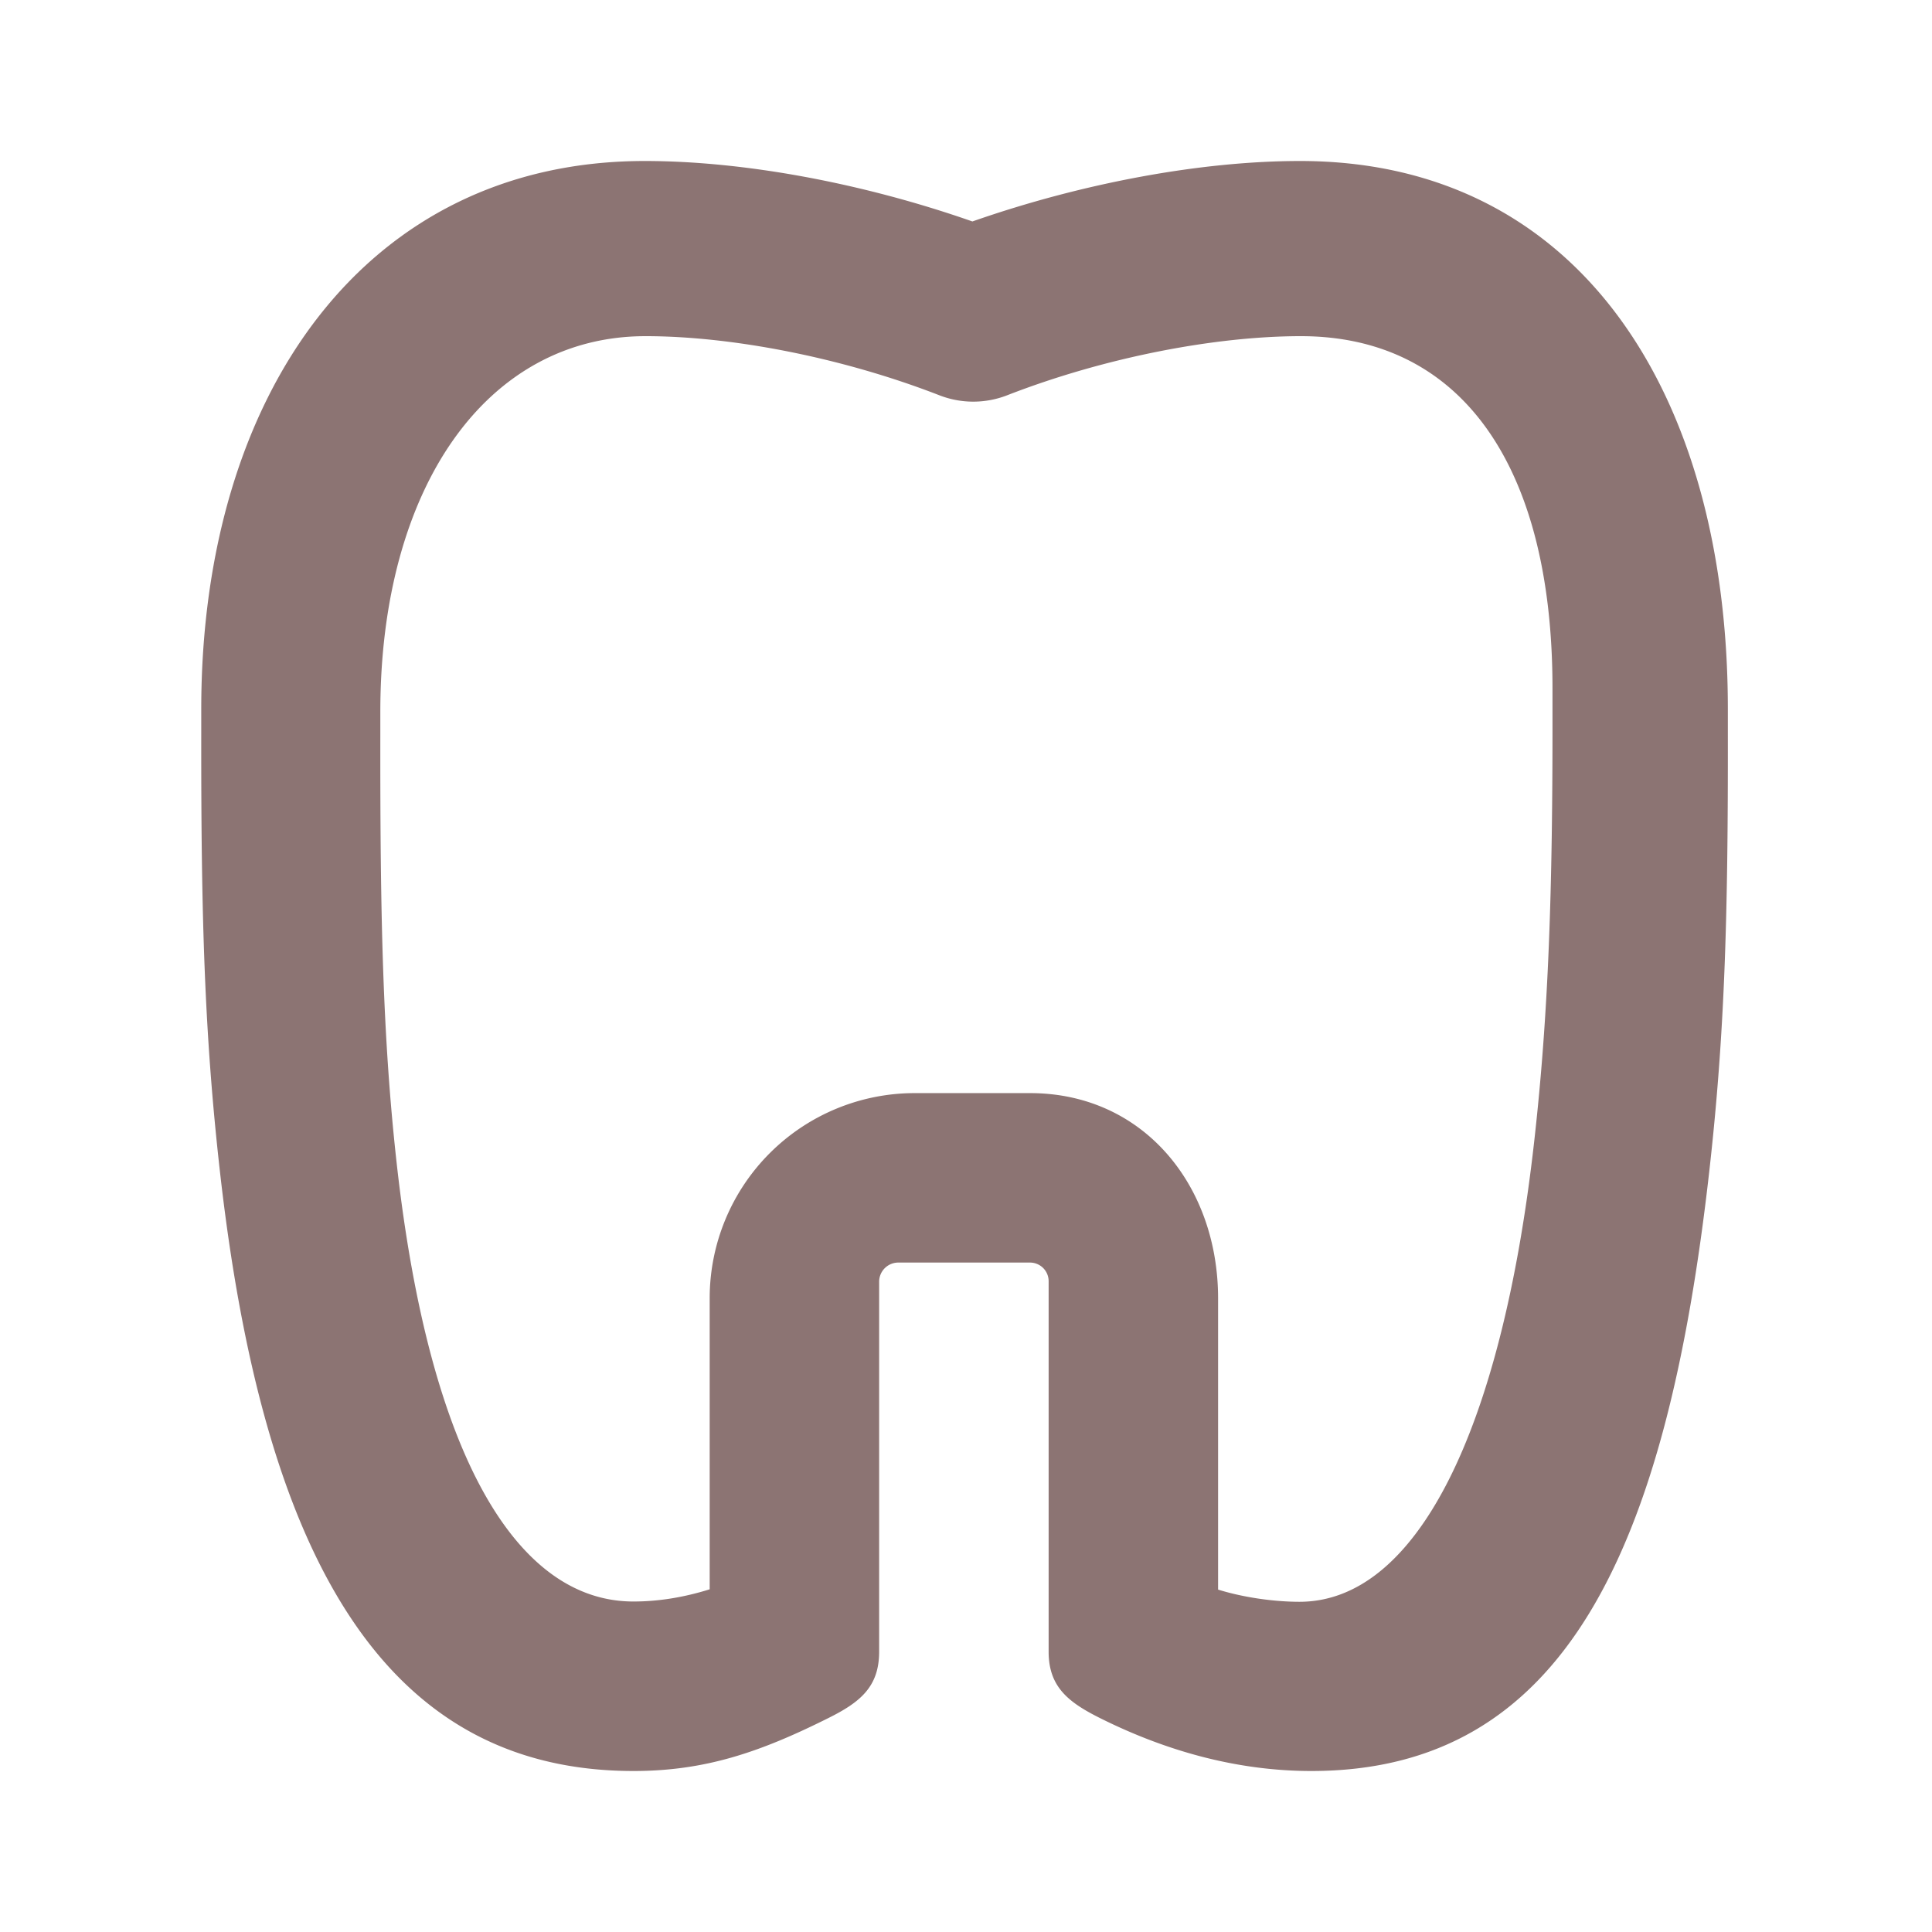
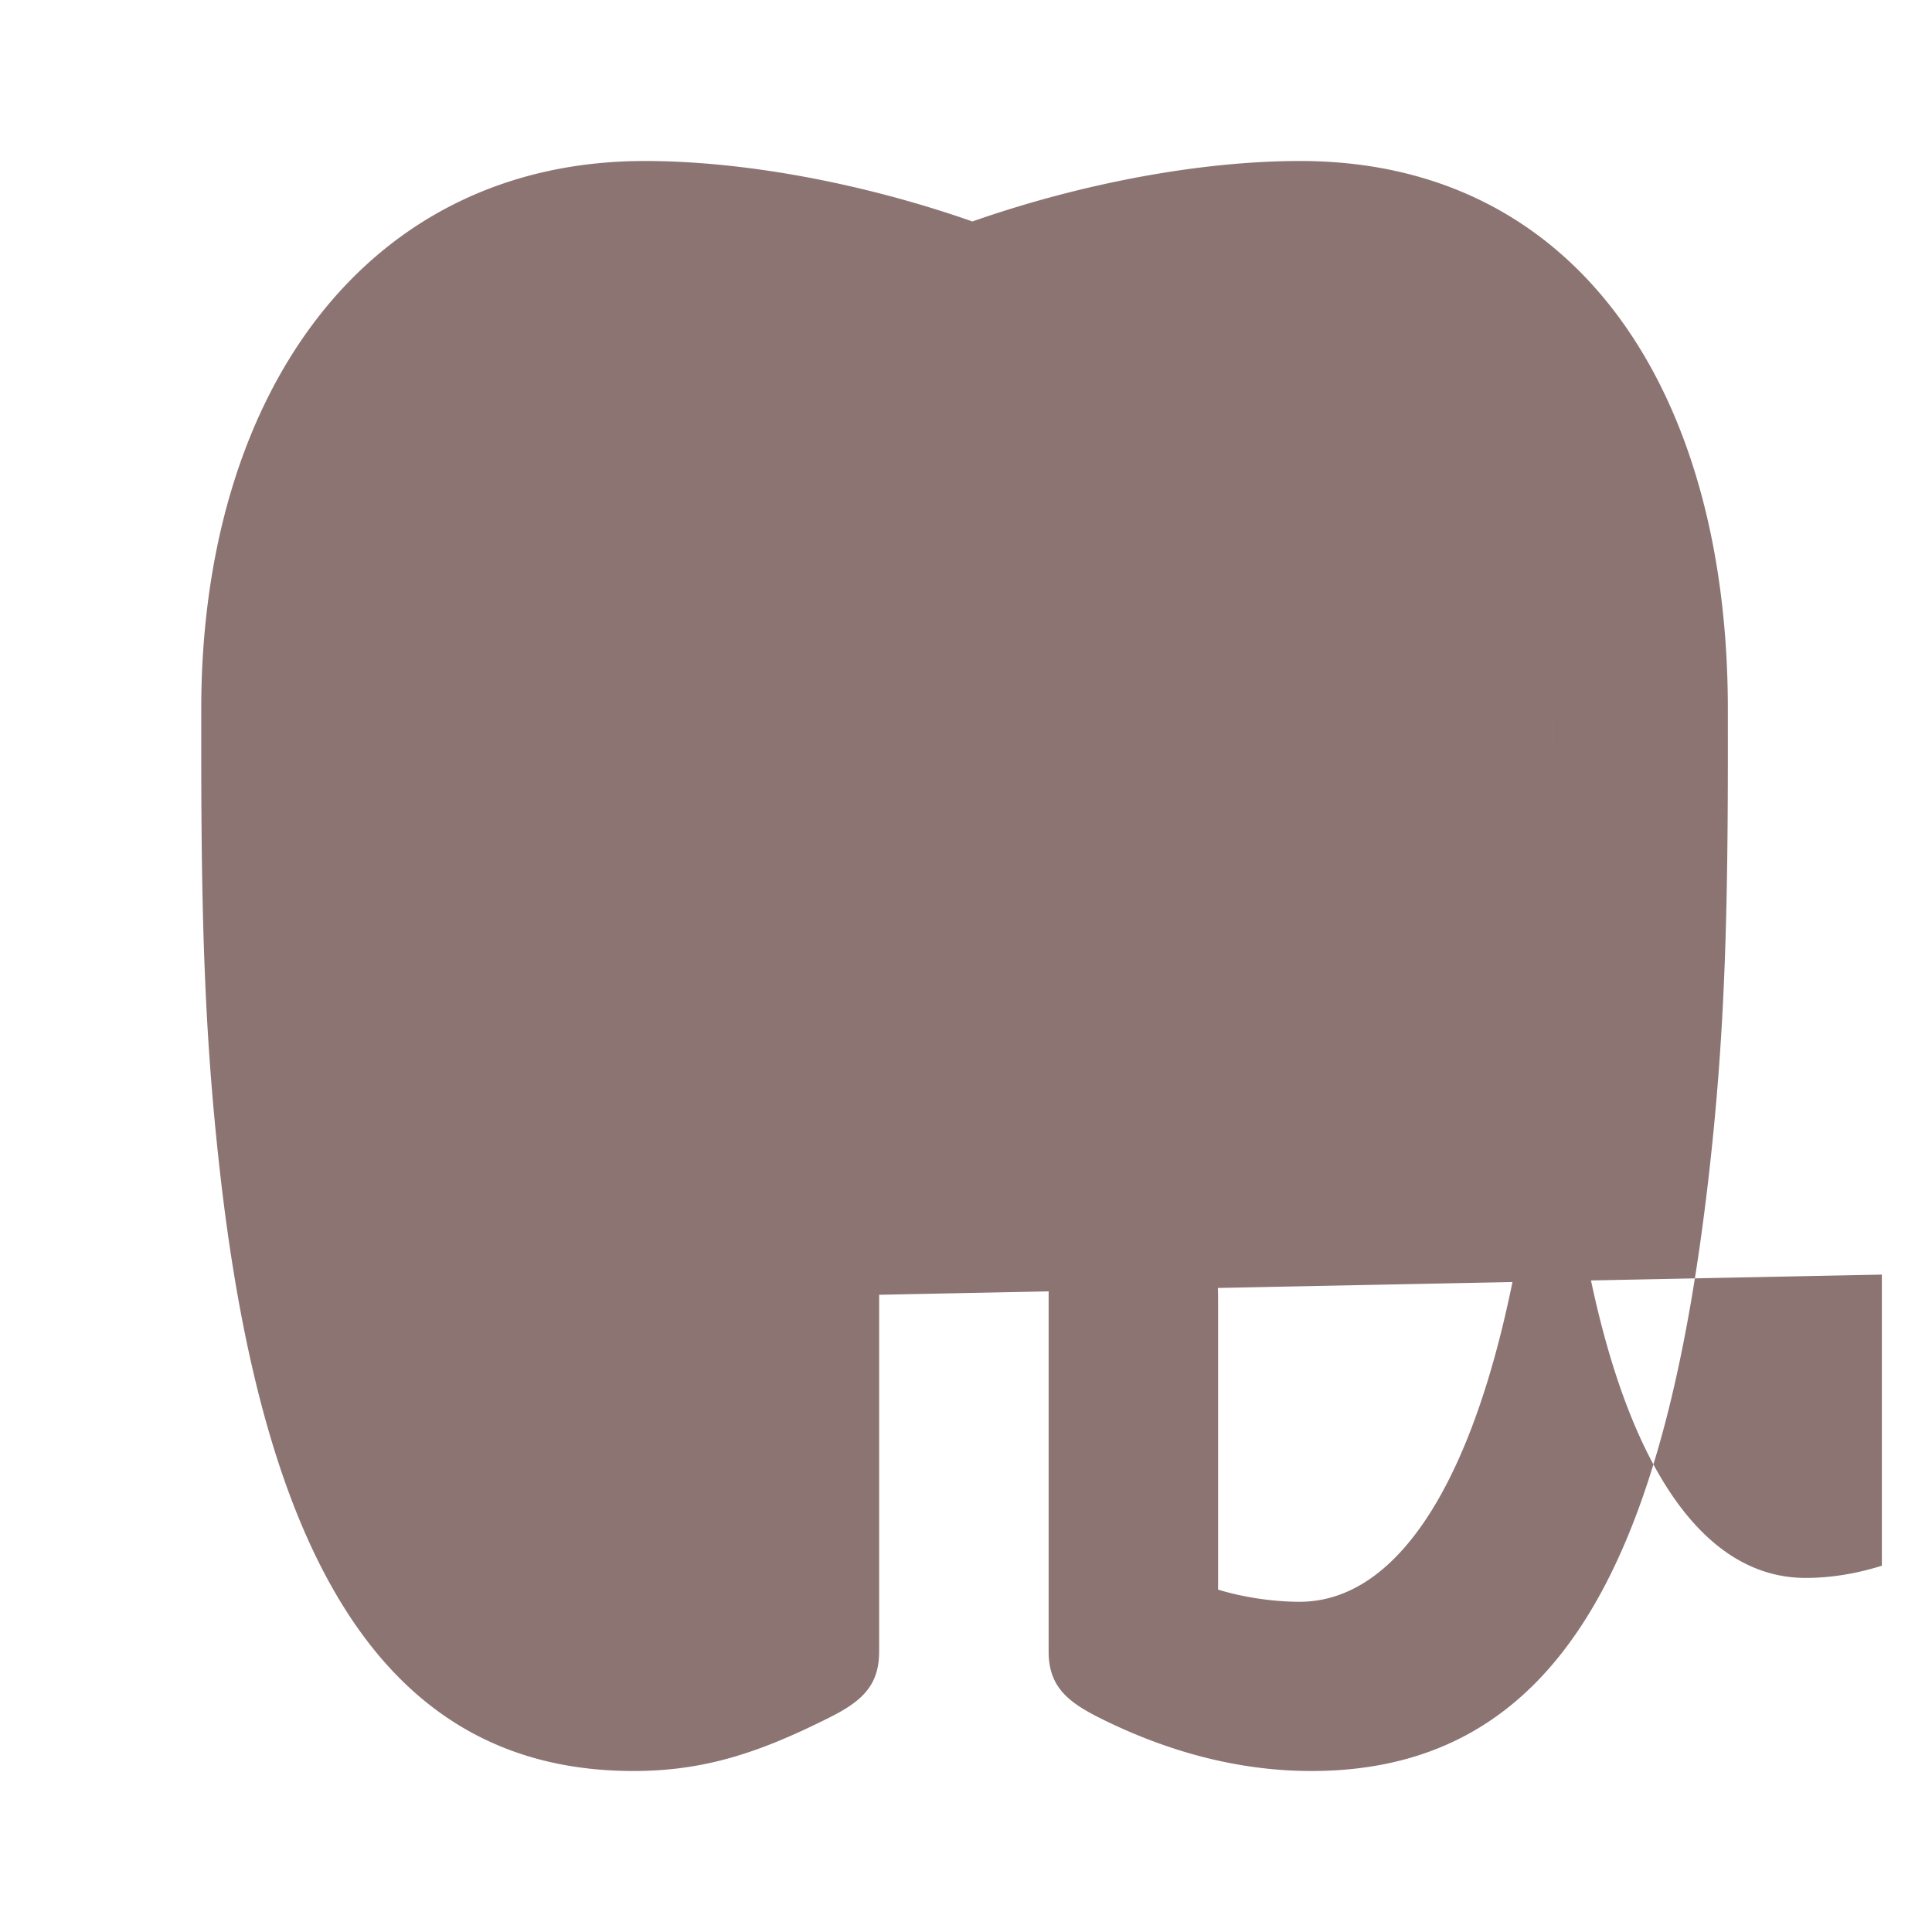
<svg xmlns="http://www.w3.org/2000/svg" width="48" height="48" viewBox="0 0 48 48" fill="none" name="dental-care">
-   <path d="M32.3 4c6.916 0 10.628 5.766 10.628 13.618v.595c.007 4.616-.08 7.492-.46 10.874C41.404 38.544 38.855 44 32.58 44c-1.763 0-3.527-.455-5.245-1.312-.785-.392-1.282-.773-1.282-1.651v-9.205a.463.463 0 00-.463-.464h-3.27a.477.477 0 00-.478.464v9.205c0 .878-.48 1.259-1.266 1.65C18.858 43.546 17.5 44 15.738 44c-6.276 0-9.214-5.456-10.276-14.913-.38-3.382-.467-6.258-.462-10.874v-.595C5 9.766 9.102 4 16.019 4c2.442 0 5.39.539 8.14 1.502C26.91 4.54 29.859 4 32.3 4zM17.632 32.253a5.095 5.095 0 015.095-5.095h2.863c2.814 0 4.673 2.288 4.673 5.101v7.234c.65.202 1.41.303 2.022.303 2.883 0 5.015-4.168 5.832-11.44.355-3.158.46-6.21.454-10.66v-.6c0-5.566-2.297-8.744-6.25-8.744-2.102 0-4.844.514-7.302 1.47-.54.209-1.138.209-1.677 0-2.46-.956-5.201-1.47-7.303-1.47-3.953 0-6.59 3.763-6.59 9.33v.6c-.005 4.45.057 7.502.411 10.66.817 7.271 2.995 10.847 5.878 10.847.612 0 1.245-.1 1.894-.303v-7.233z" fill="#8c7473" />
+   <path d="M32.3 4c6.916 0 10.628 5.766 10.628 13.618v.595c.007 4.616-.08 7.492-.46 10.874C41.404 38.544 38.855 44 32.58 44c-1.763 0-3.527-.455-5.245-1.312-.785-.392-1.282-.773-1.282-1.651v-9.205a.463.463 0 00-.463-.464h-3.27a.477.477 0 00-.478.464v9.205c0 .878-.48 1.259-1.266 1.65C18.858 43.546 17.5 44 15.738 44c-6.276 0-9.214-5.456-10.276-14.913-.38-3.382-.467-6.258-.462-10.874v-.595C5 9.766 9.102 4 16.019 4c2.442 0 5.39.539 8.14 1.502C26.91 4.54 29.859 4 32.3 4zM17.632 32.253a5.095 5.095 0 015.095-5.095h2.863c2.814 0 4.673 2.288 4.673 5.101v7.234c.65.202 1.41.303 2.022.303 2.883 0 5.015-4.168 5.832-11.44.355-3.158.46-6.21.454-10.66v-.6v.6c-.005 4.45.057 7.502.411 10.66.817 7.271 2.995 10.847 5.878 10.847.612 0 1.245-.1 1.894-.303v-7.233z" fill="#8c7473" />
</svg>